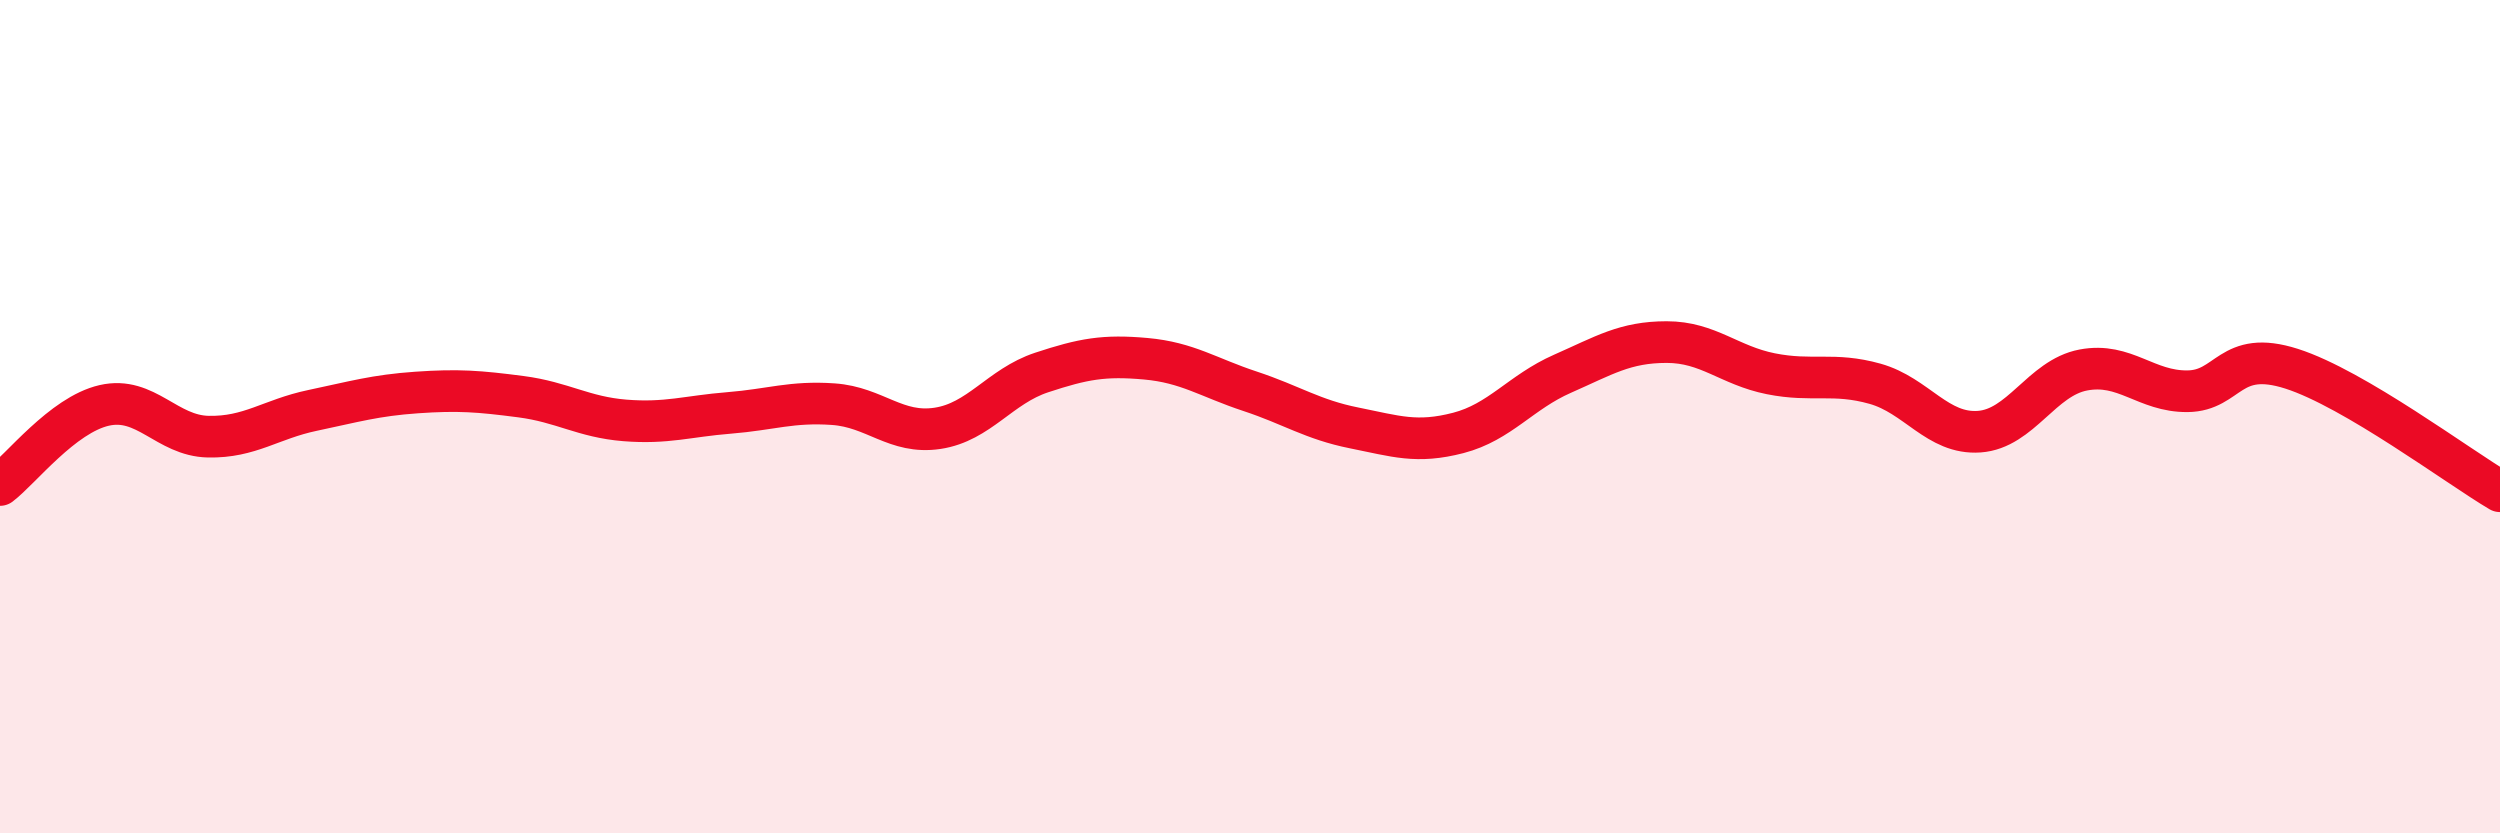
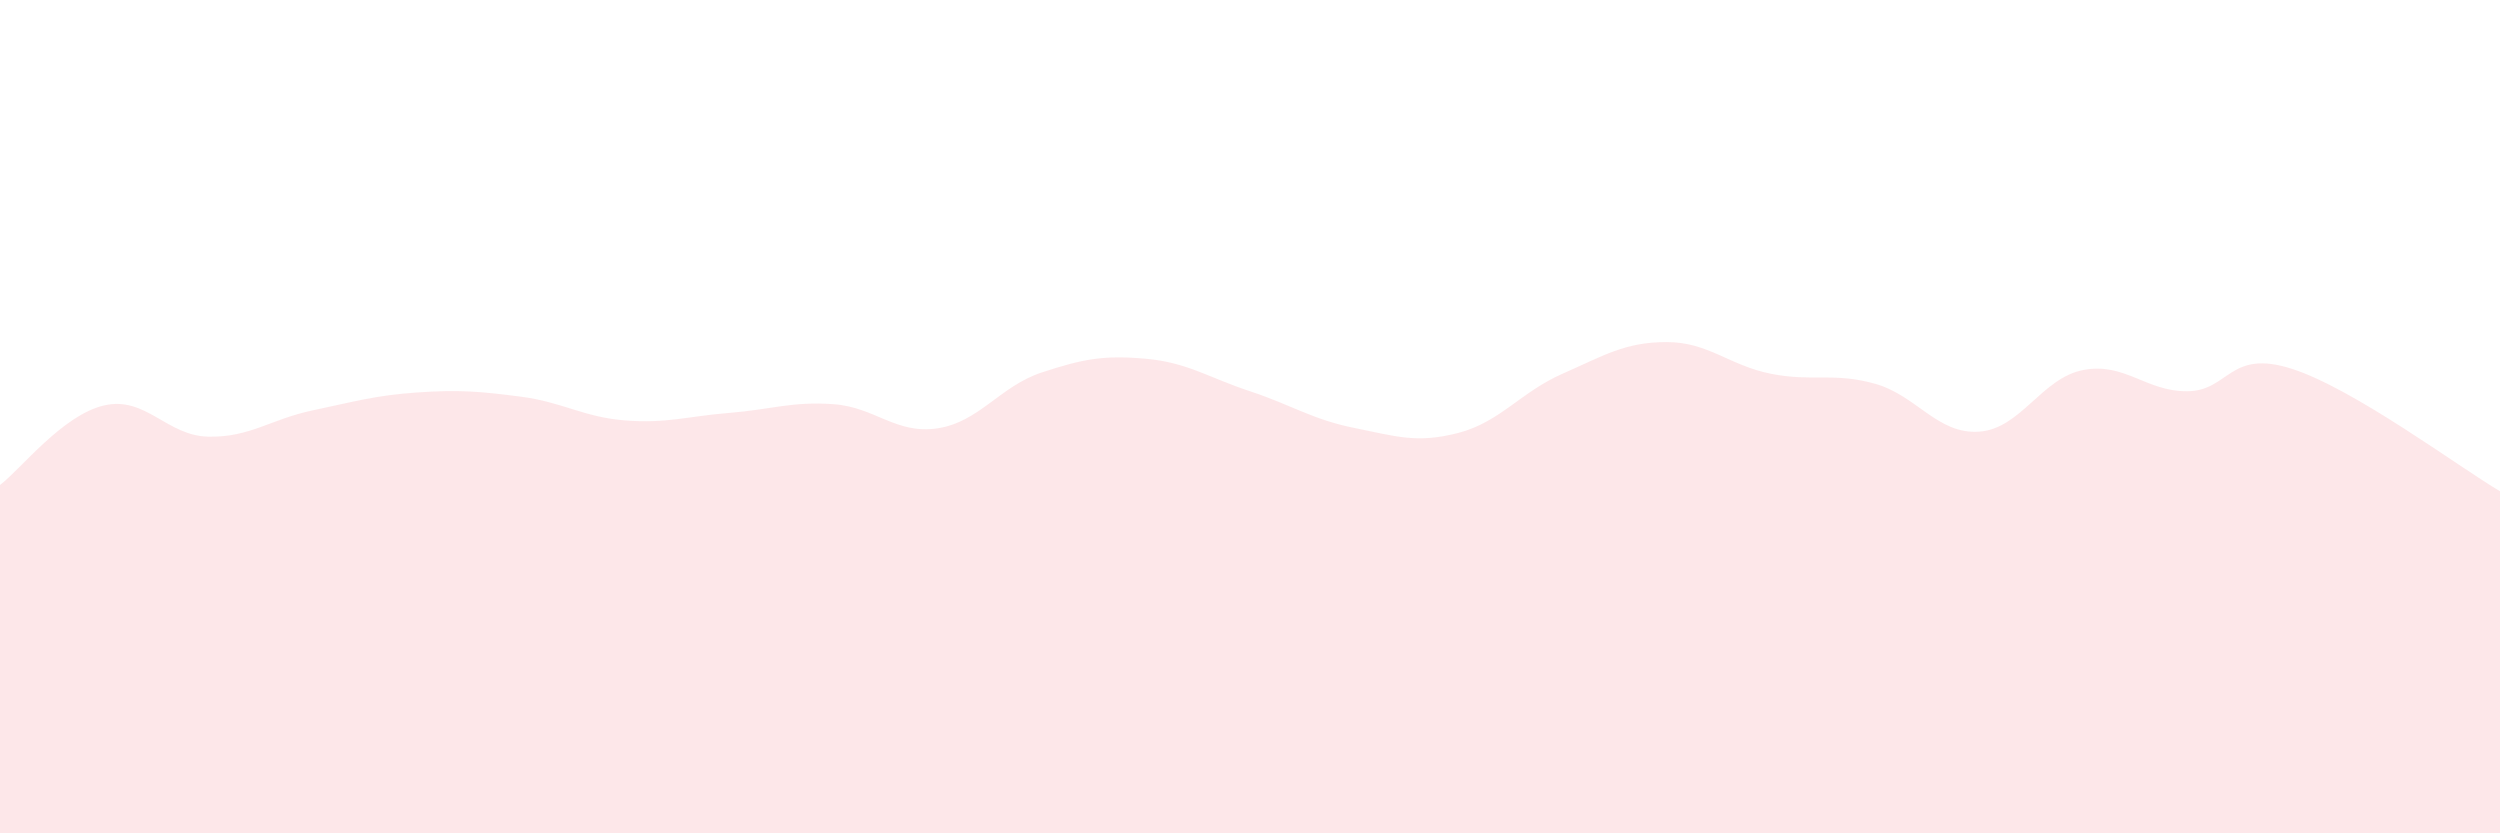
<svg xmlns="http://www.w3.org/2000/svg" width="60" height="20" viewBox="0 0 60 20">
  <path d="M 0,11.64 C 0.5,11.26 1.5,9.96 2.5,9.73 C 3.5,9.5 4,10.46 5,10.48 C 6,10.5 6.5,10.06 7.5,9.85 C 8.5,9.64 9,9.49 10,9.42 C 11,9.35 11.5,9.39 12.5,9.52 C 13.5,9.65 14,10.01 15,10.09 C 16,10.17 16.5,9.99 17.5,9.91 C 18.5,9.83 19,9.63 20,9.7 C 21,9.77 21.5,10.43 22.5,10.28 C 23.5,10.13 24,9.27 25,8.94 C 26,8.61 26.5,8.52 27.5,8.61 C 28.5,8.7 29,9.06 30,9.39 C 31,9.72 31.5,10.07 32.5,10.27 C 33.5,10.47 34,10.65 35,10.39 C 36,10.13 36.5,9.41 37.5,8.97 C 38.5,8.53 39,8.21 40,8.21 C 41,8.21 41.5,8.77 42.5,8.97 C 43.5,9.17 44,8.93 45,9.21 C 46,9.49 46.5,10.43 47.5,10.36 C 48.5,10.29 49,9.07 50,8.88 C 51,8.69 51.5,9.4 52.5,9.39 C 53.5,9.38 53.5,8.37 55,8.85 C 56.5,9.33 59,11.2 60,11.79L60 20L0 20Z" fill="#EB0A25" opacity="0.1" stroke-linecap="round" stroke-linejoin="round" />
-   <path d="M 0,11.64 C 0.5,11.26 1.5,9.96 2.5,9.73 C 3.5,9.5 4,10.46 5,10.48 C 6,10.5 6.5,10.06 7.5,9.85 C 8.5,9.64 9,9.49 10,9.42 C 11,9.35 11.5,9.39 12.5,9.52 C 13.5,9.65 14,10.01 15,10.09 C 16,10.17 16.5,9.99 17.5,9.91 C 18.5,9.83 19,9.63 20,9.7 C 21,9.77 21.5,10.43 22.5,10.28 C 23.5,10.13 24,9.27 25,8.94 C 26,8.61 26.5,8.52 27.5,8.61 C 28.5,8.7 29,9.06 30,9.39 C 31,9.72 31.5,10.07 32.5,10.27 C 33.5,10.47 34,10.65 35,10.39 C 36,10.13 36.5,9.41 37.5,8.97 C 38.5,8.53 39,8.21 40,8.21 C 41,8.21 41.5,8.77 42.5,8.97 C 43.5,9.17 44,8.93 45,9.21 C 46,9.49 46.5,10.43 47.5,10.36 C 48.5,10.29 49,9.07 50,8.88 C 51,8.69 51.5,9.4 52.5,9.39 C 53.5,9.38 53.5,8.37 55,8.85 C 56.5,9.33 59,11.2 60,11.79" stroke="#EB0A25" stroke-width="1" fill="none" stroke-linecap="round" stroke-linejoin="round" />
</svg>